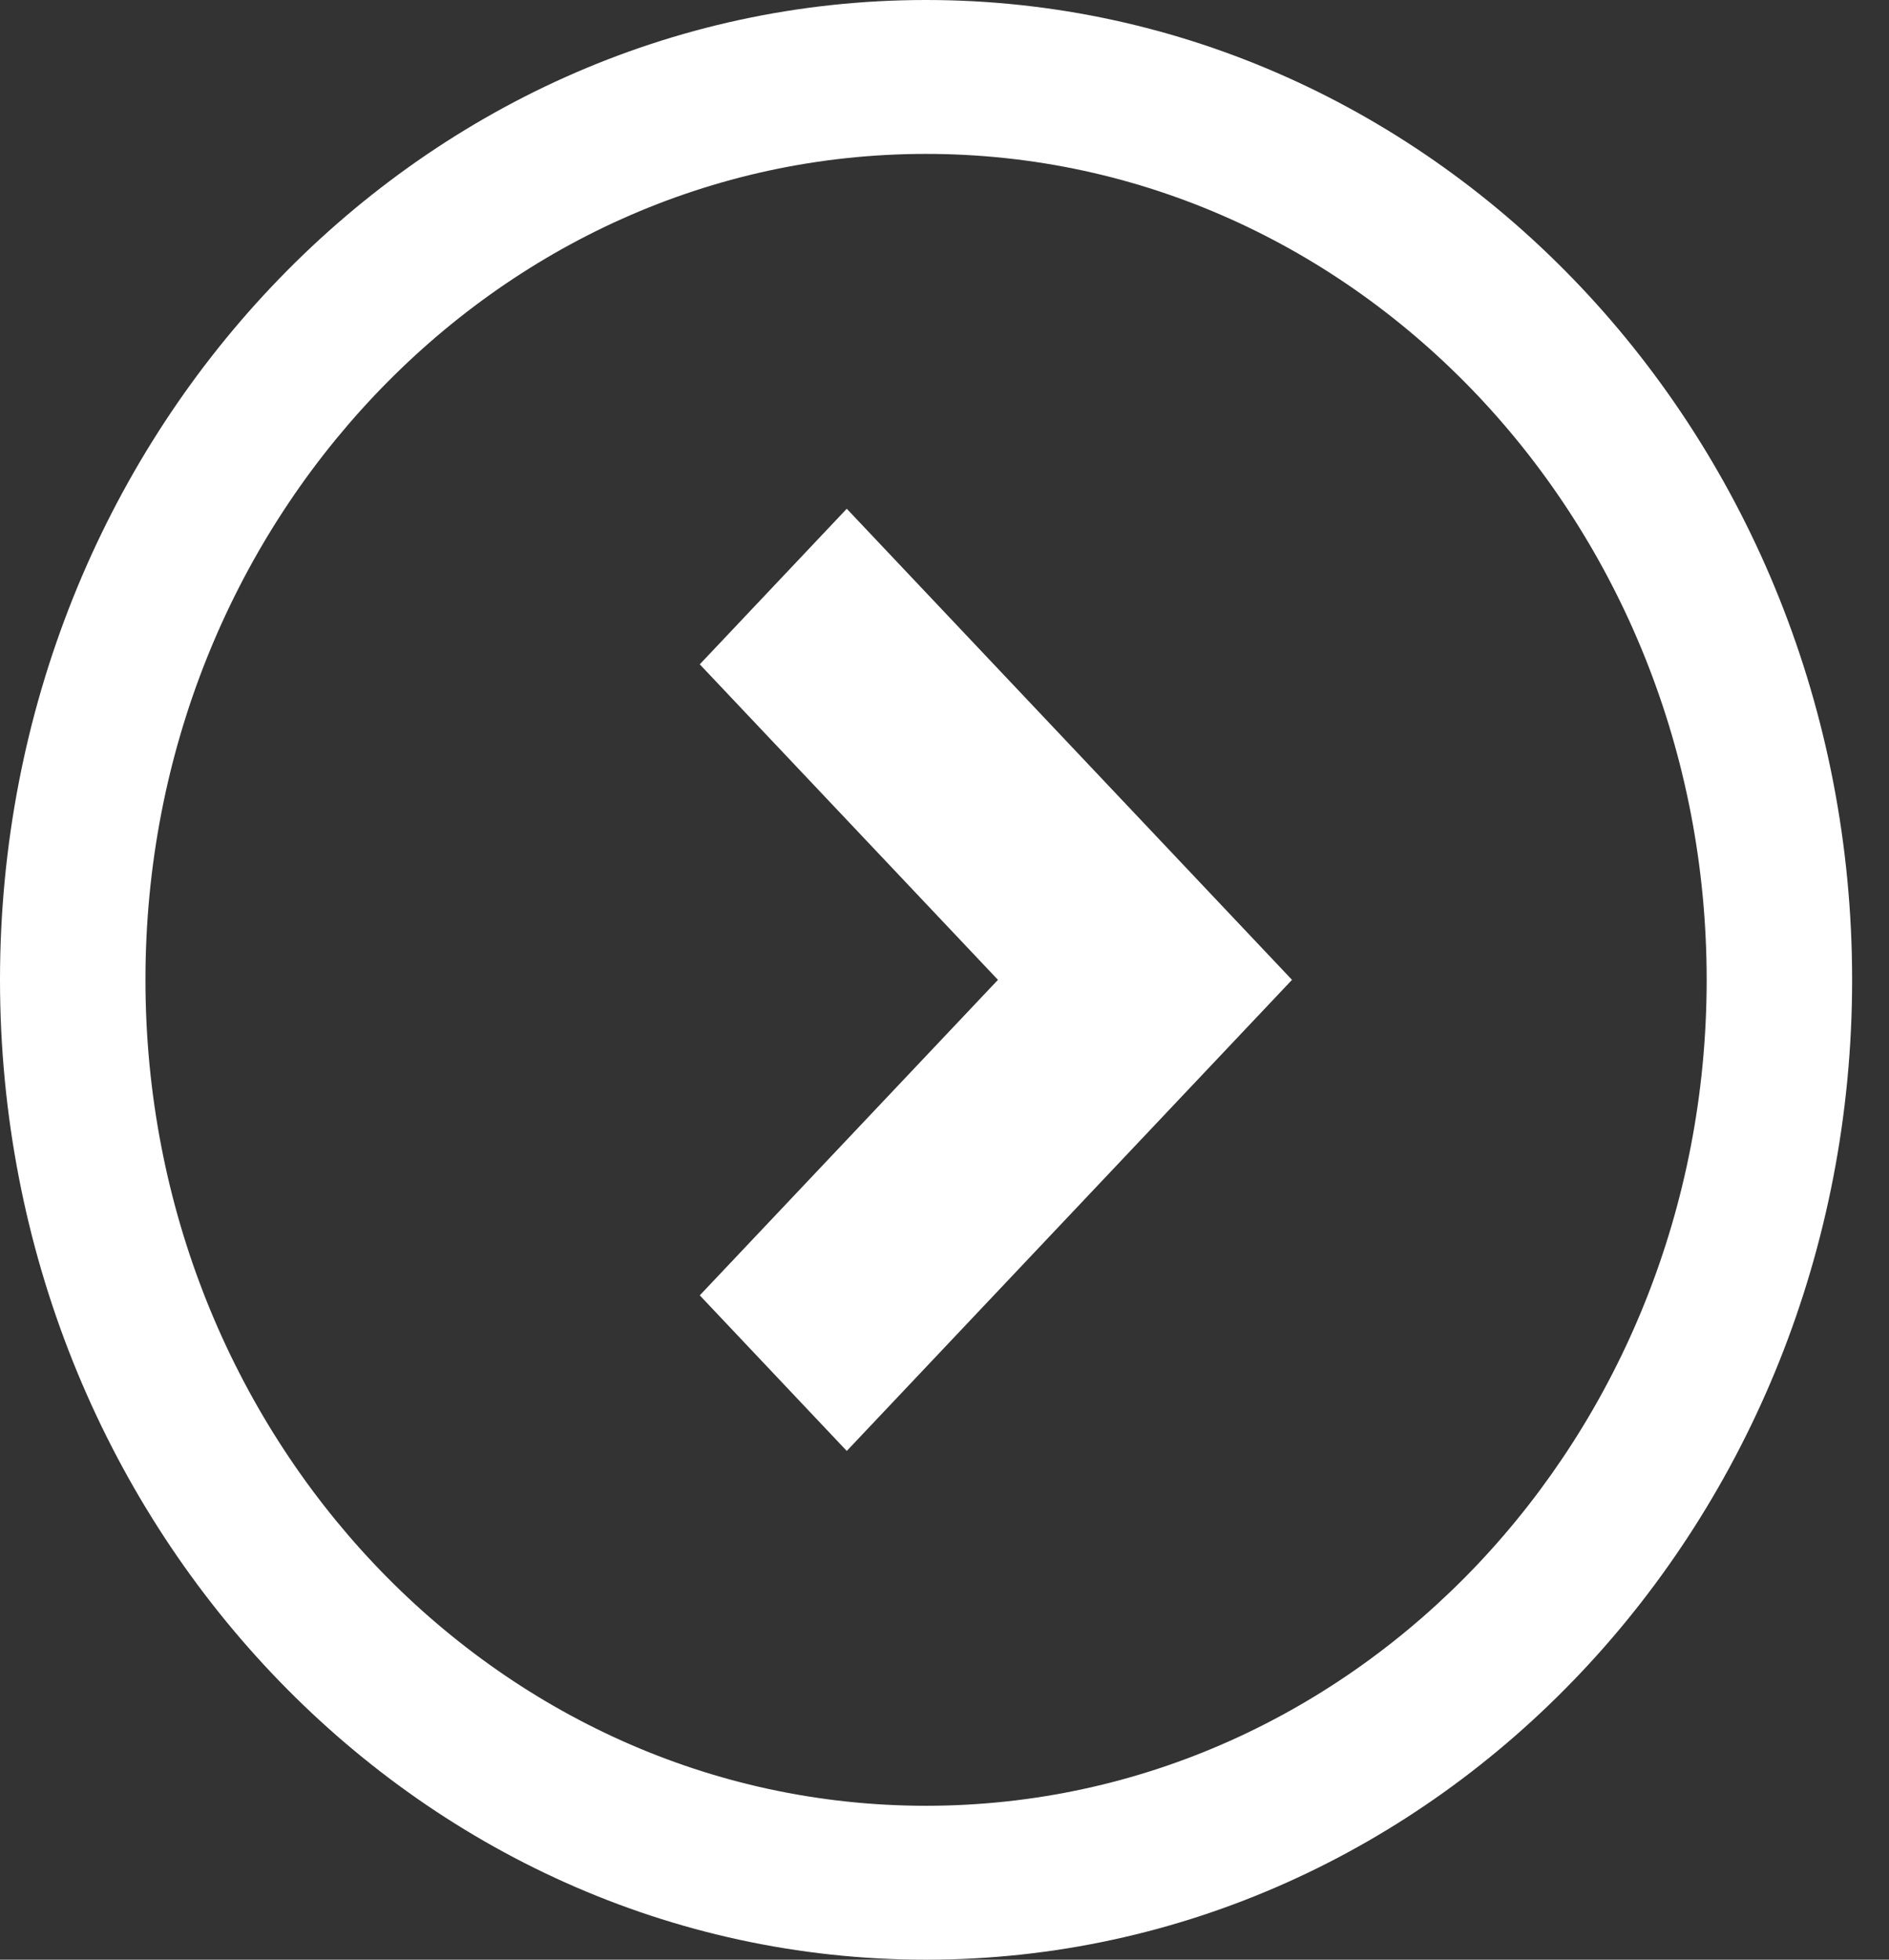
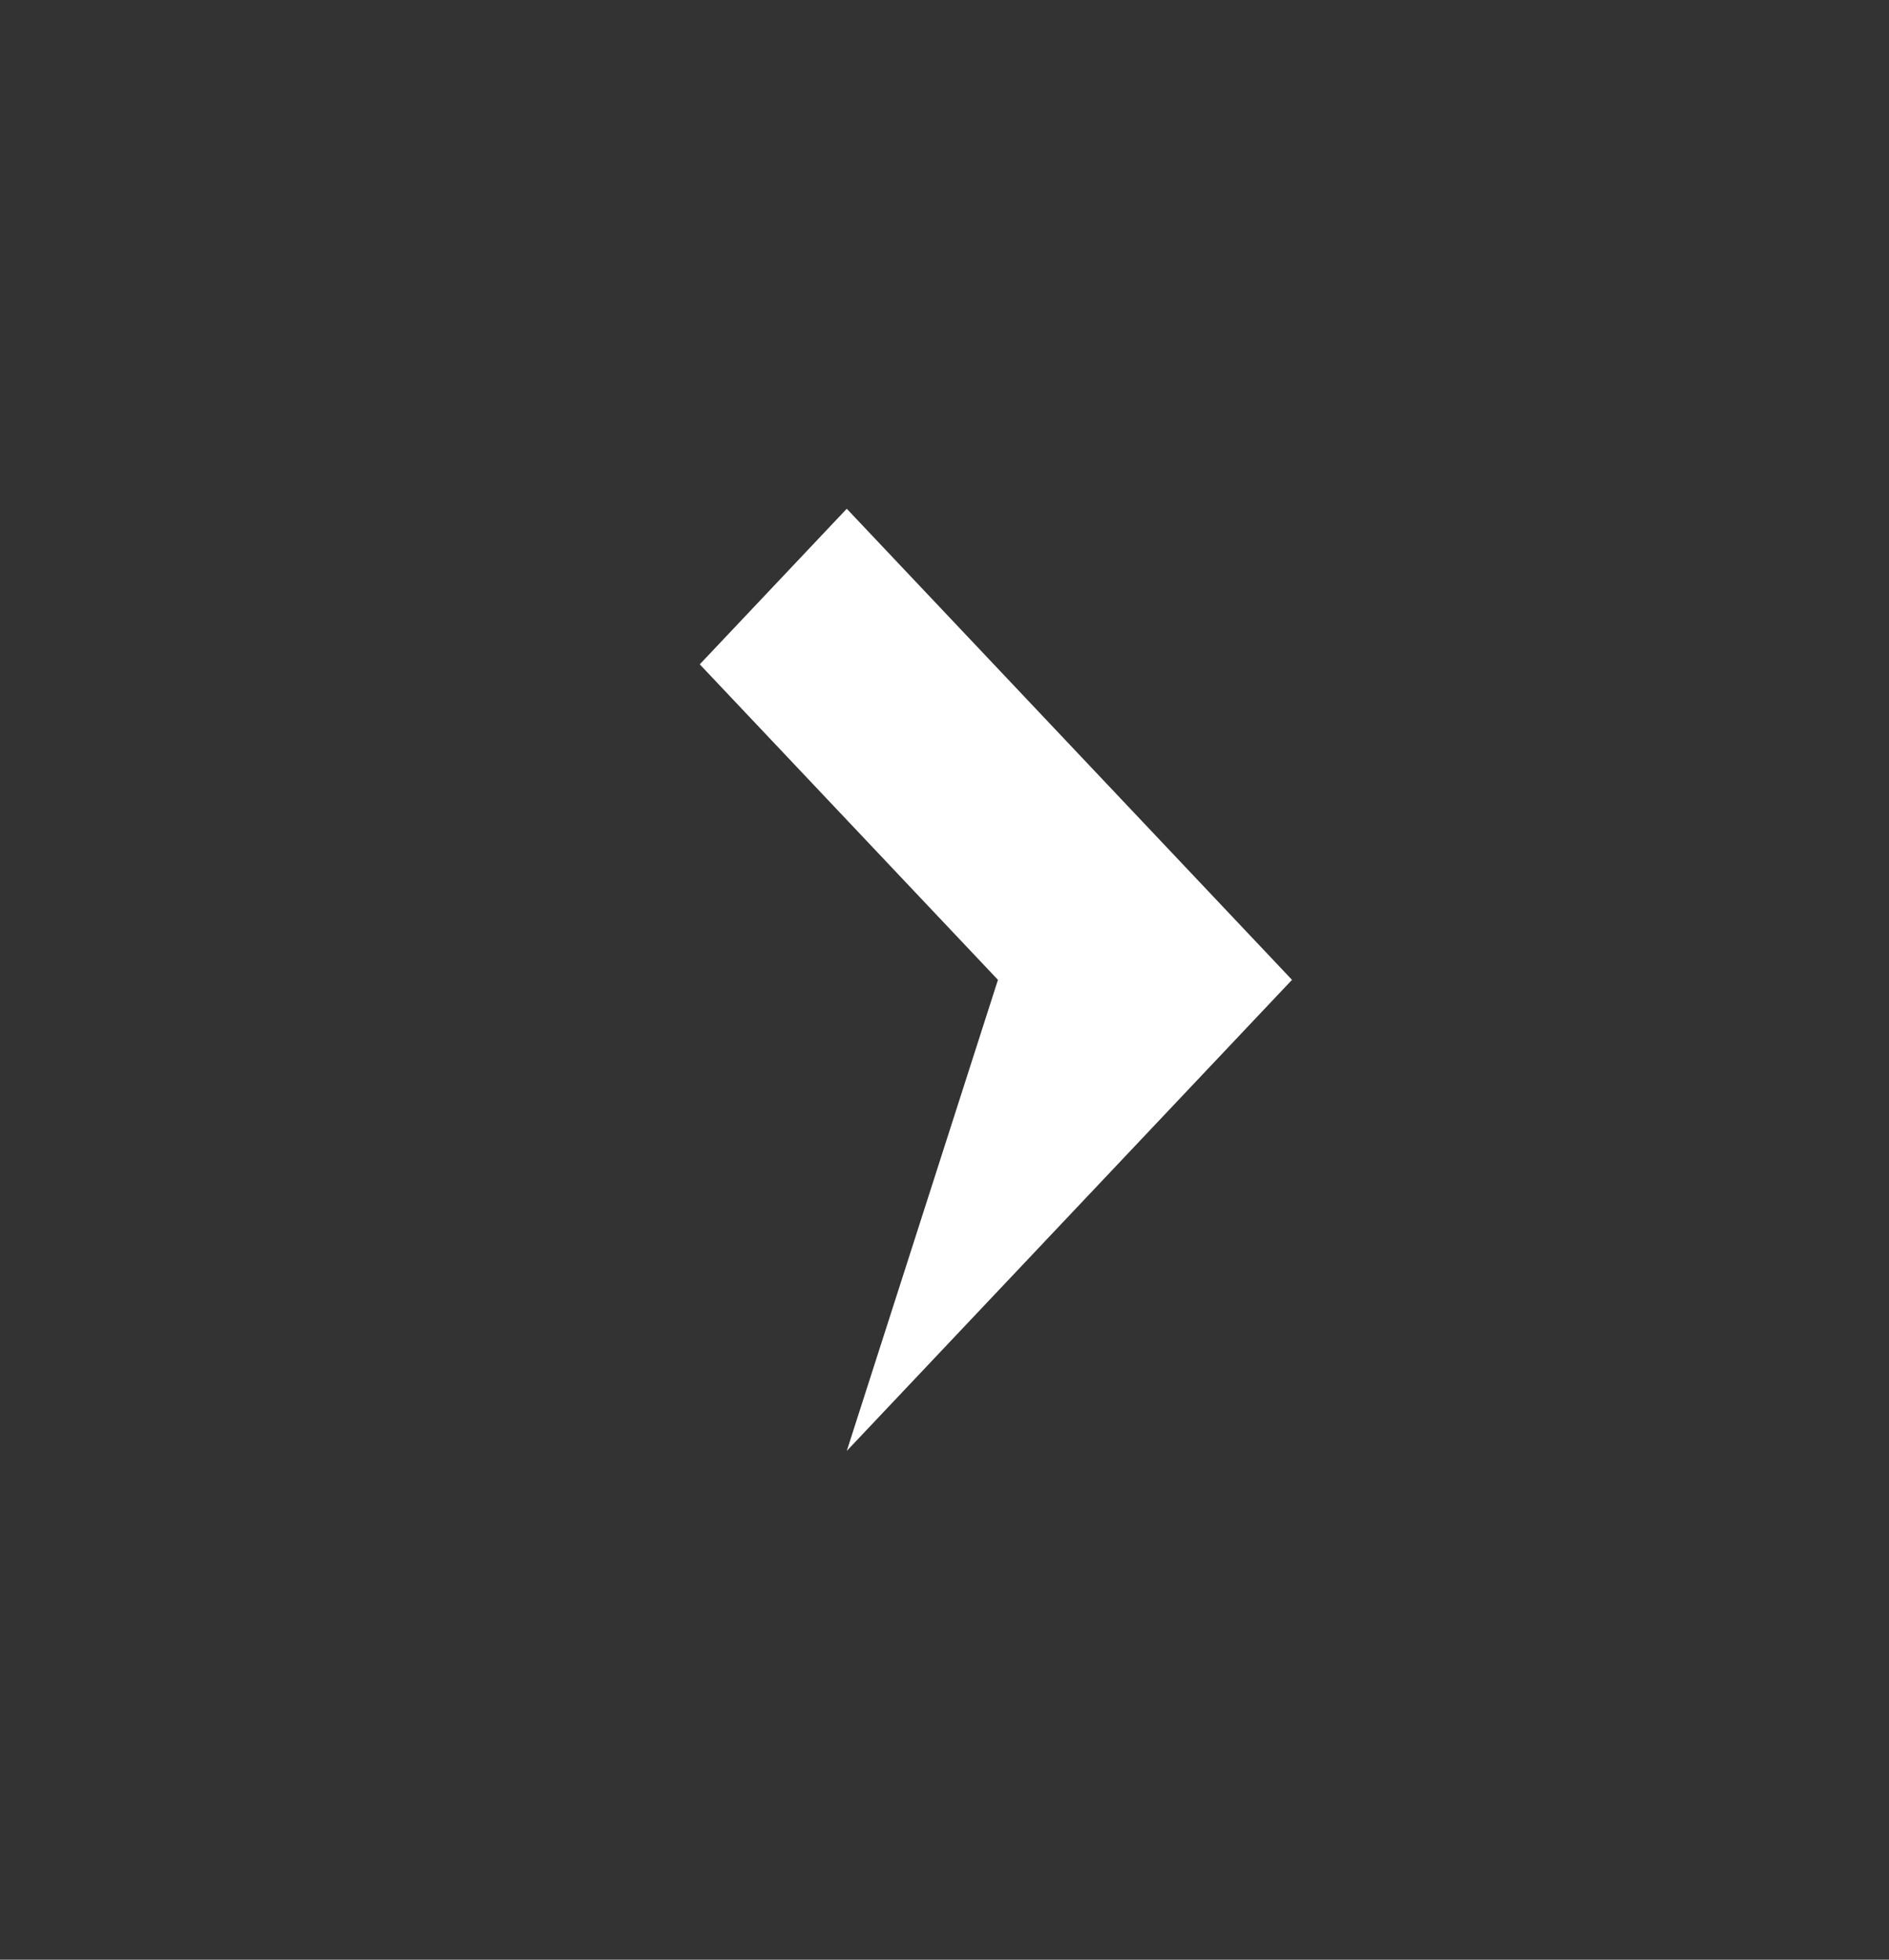
<svg xmlns="http://www.w3.org/2000/svg" width="27" height="28" viewBox="0 0 27 28" fill="none">
  <rect x="0" y="0" width="27" height="28" fill="#333333" stroke="none" />
-   <path d="M10.002 9.492L14.264 14L10.002 18.508L12.103 20.731L18.467 14L12.103 7.269L10.002 9.492Z" fill="white" />
-   <path d="M13.236 0C5.926 0.001 0.001 6.268 0 14C0.001 21.733 5.926 27.999 13.236 28C20.547 27.999 26.472 21.733 26.473 14C26.472 6.268 20.547 0.001 13.236 0ZM21.126 22.345C19.103 24.482 16.32 25.8 13.236 25.801C10.152 25.8 7.369 24.482 5.347 22.345C3.326 20.206 2.079 17.262 2.079 14C2.079 10.738 3.326 7.794 5.347 5.656C7.369 3.518 10.152 2.199 13.236 2.199C16.32 2.199 19.103 3.518 21.126 5.656C23.147 7.794 24.393 10.738 24.394 14C24.393 17.262 23.147 20.206 21.126 22.345Z" fill="white" />
+   <path d="M10.002 9.492L14.264 14L12.103 20.731L18.467 14L12.103 7.269L10.002 9.492Z" fill="white" />
</svg>